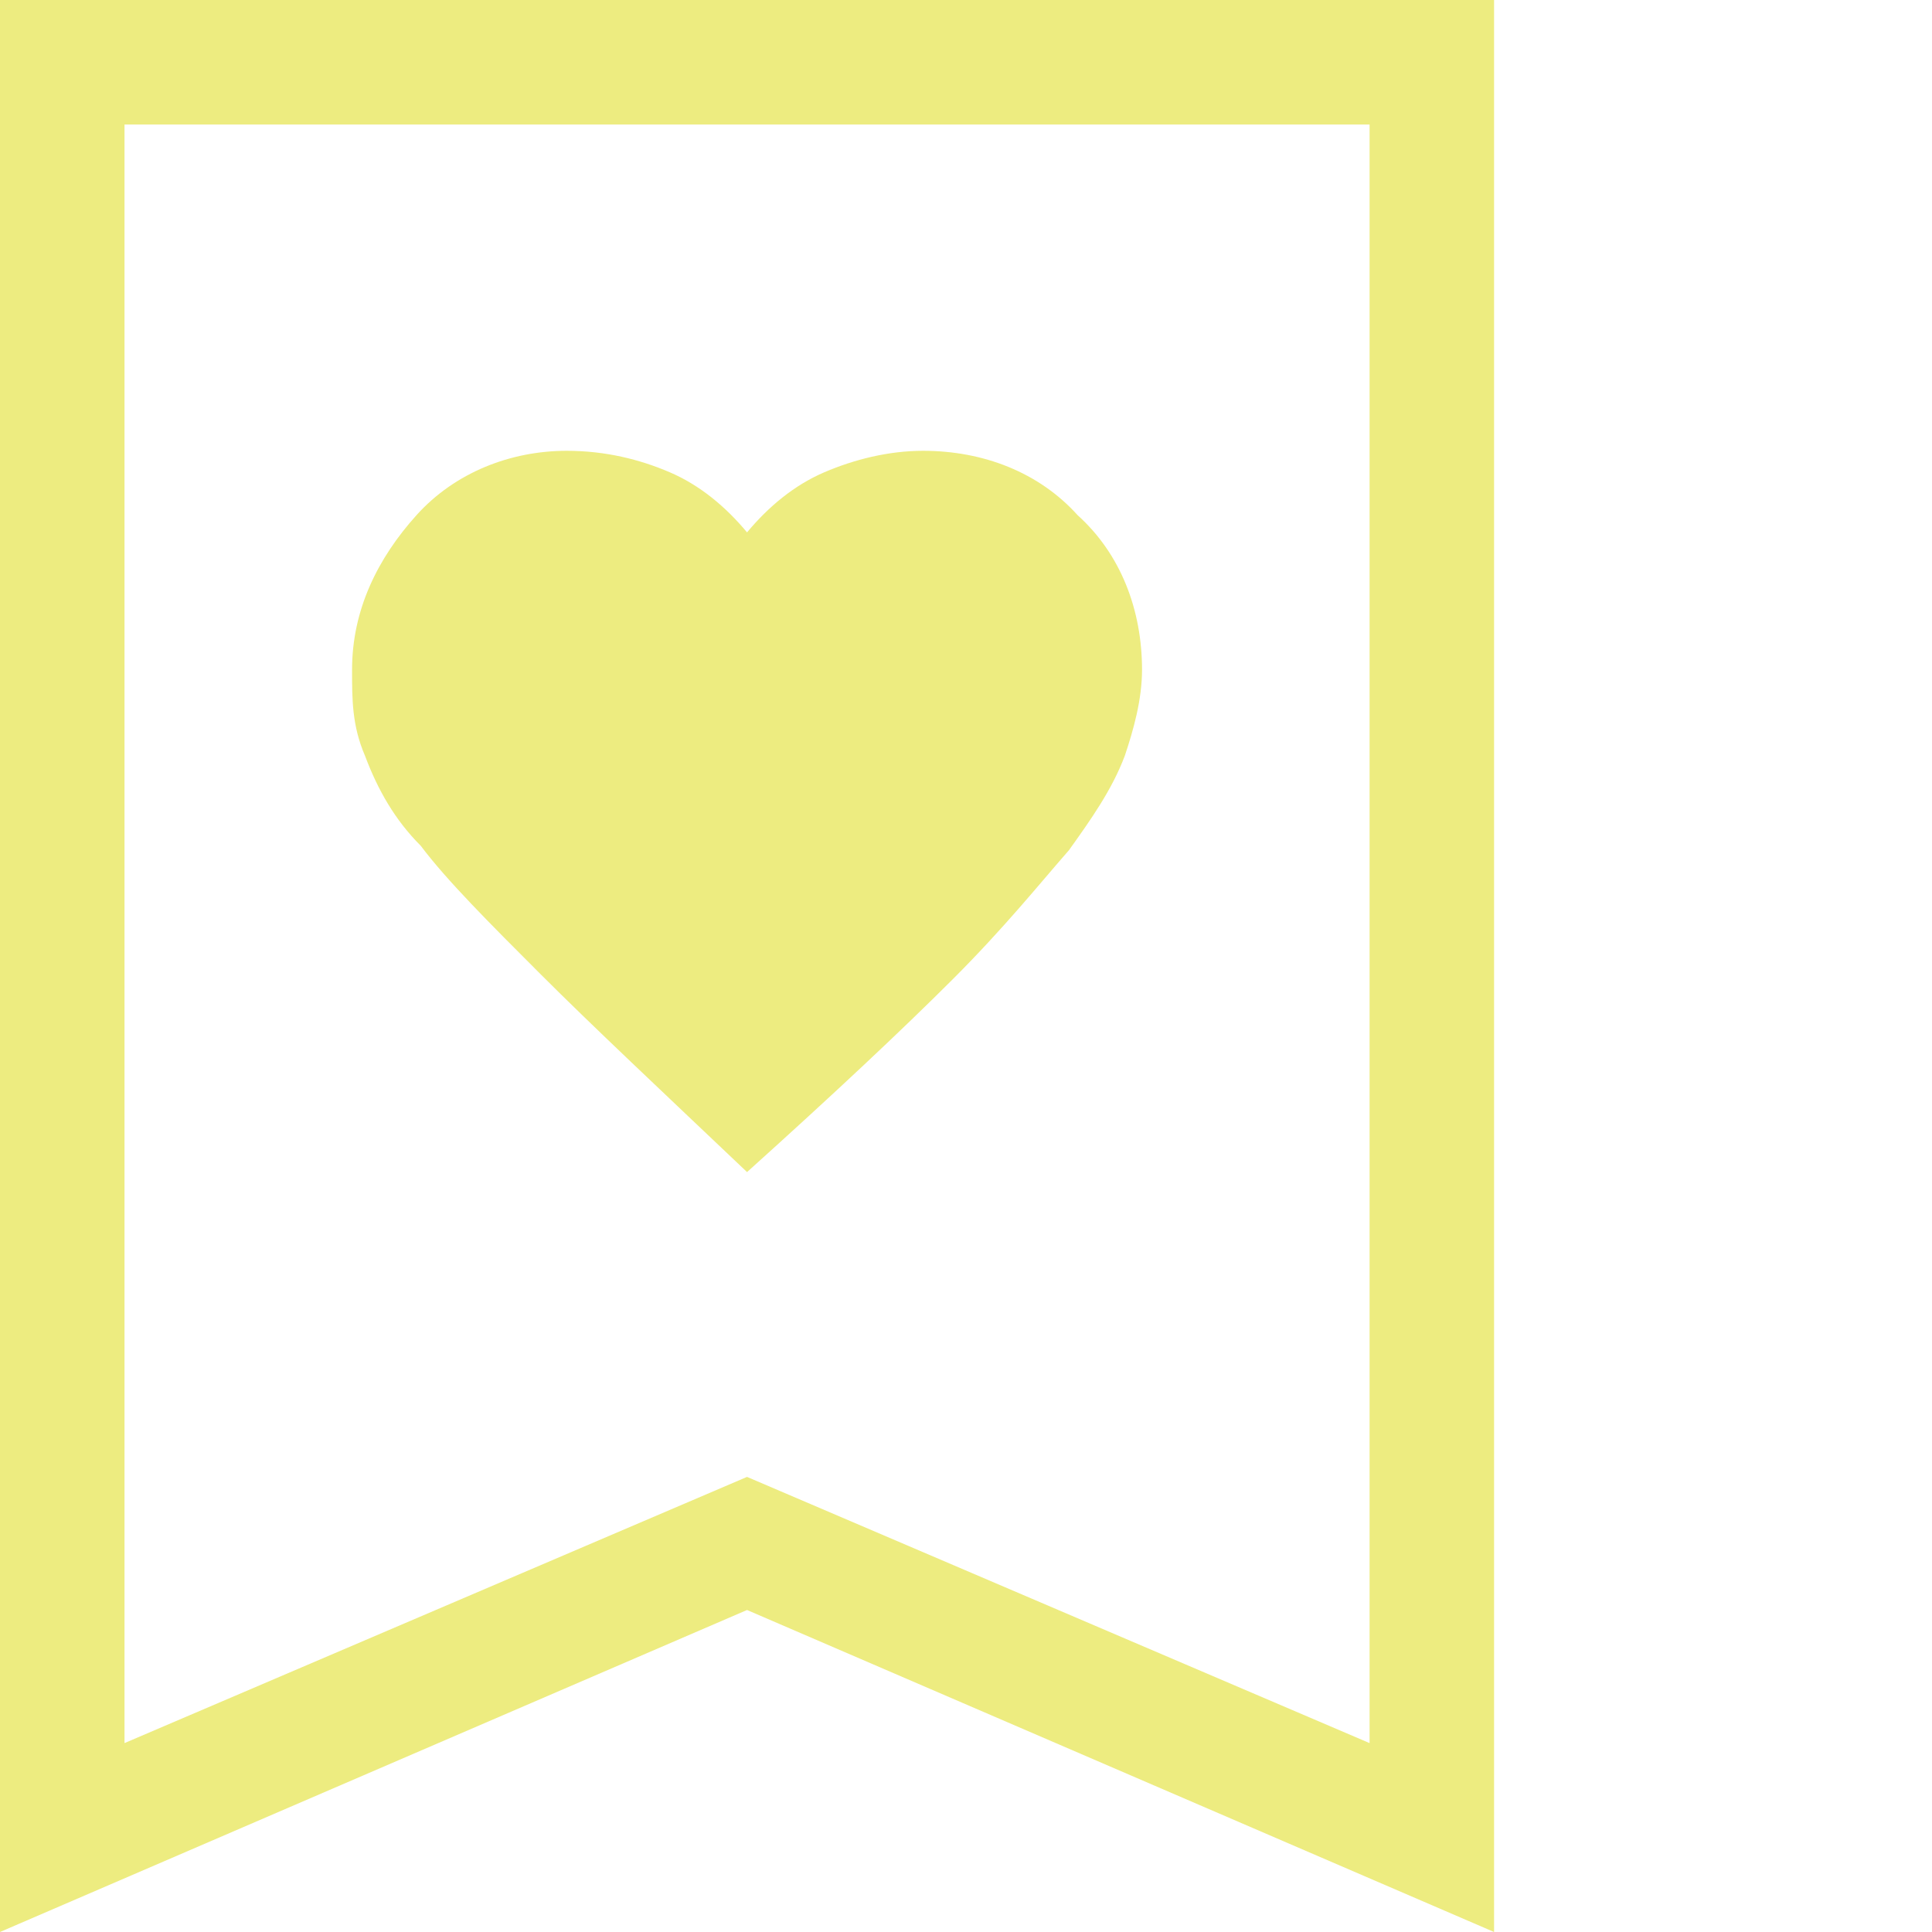
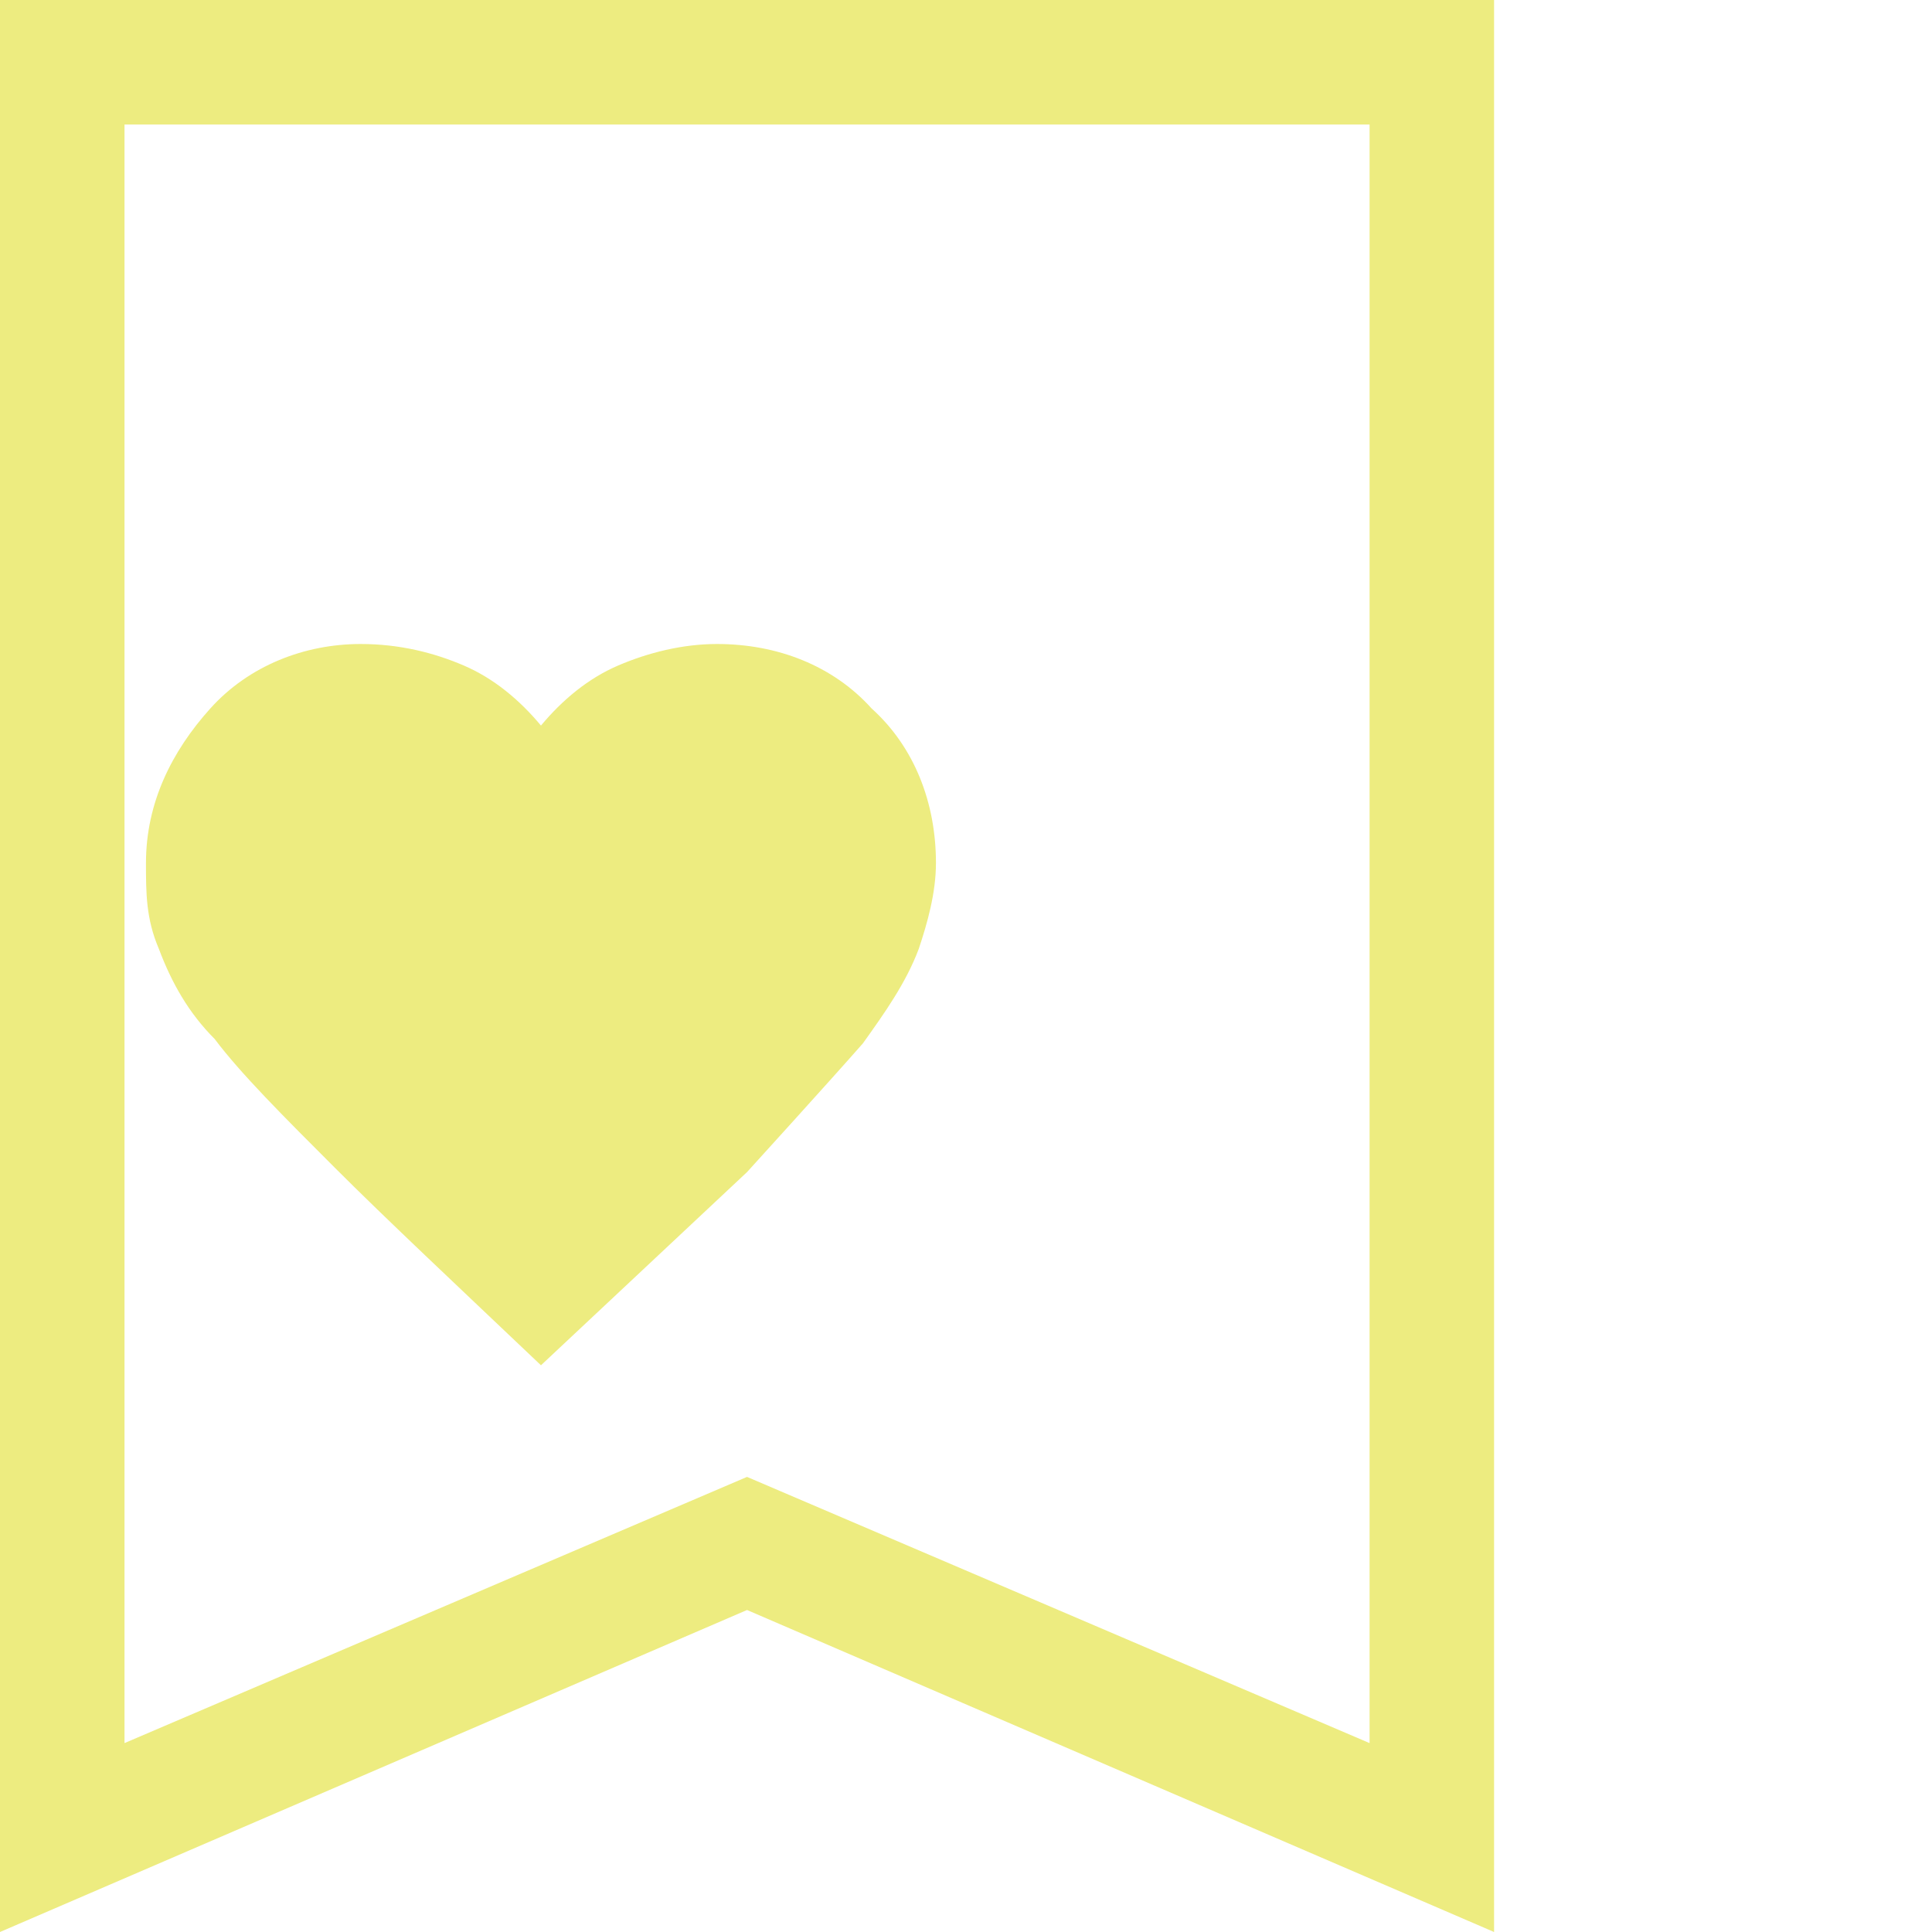
<svg xmlns="http://www.w3.org/2000/svg" id="Ebene_1" version="1.1" viewBox="0 0 45 45">
  <defs>
    <style>
      .st0 {
        fill: #edec80;
      }
    </style>
  </defs>
-   <path id="bookmark_heart_24dp_5F6368_FILL0_wght100_GRAD200_opsz40" class="st0" d="M17.4,27.3c2-1.8,3.6-3.3,4.8-4.5s2-2.2,2.7-3c.5-.7,1-1.4,1.3-2.2.2-.6.4-1.3.4-2,0-1.4-.5-2.7-1.5-3.6-.9-1-2.2-1.5-3.6-1.5-.8,0-1.6.2-2.3.5-.7.3-1.3.8-1.8,1.4-.5-.6-1.1-1.1-1.8-1.4-.7-.3-1.5-.5-2.4-.5-1.3,0-2.6.5-3.5,1.5-.9,1-1.5,2.2-1.5,3.6,0,.7,0,1.3.3,2,.3.8.7,1.5,1.3,2.1.6.8,1.6,1.8,2.8,3s2.8,2.7,4.8,4.6ZM0,45V0h34.8v45l-17.4-7.5L0,45ZM2.9,40.6l14.5-6.2,14.5,6.2V2.9H2.9v37.6ZM2.9,2.9h0Z" />
+   <path id="bookmark_heart_24dp_5F6368_FILL0_wght100_GRAD200_opsz40" class="st0" d="M17.4,27.3s2-2.2,2.7-3c.5-.7,1-1.4,1.3-2.2.2-.6.4-1.3.4-2,0-1.4-.5-2.7-1.5-3.6-.9-1-2.2-1.5-3.6-1.5-.8,0-1.6.2-2.3.5-.7.3-1.3.8-1.8,1.4-.5-.6-1.1-1.1-1.8-1.4-.7-.3-1.5-.5-2.4-.5-1.3,0-2.6.5-3.5,1.5-.9,1-1.5,2.2-1.5,3.6,0,.7,0,1.3.3,2,.3.8.7,1.5,1.3,2.1.6.8,1.6,1.8,2.8,3s2.8,2.7,4.8,4.6ZM0,45V0h34.8v45l-17.4-7.5L0,45ZM2.9,40.6l14.5-6.2,14.5,6.2V2.9H2.9v37.6ZM2.9,2.9h0Z" />
</svg>